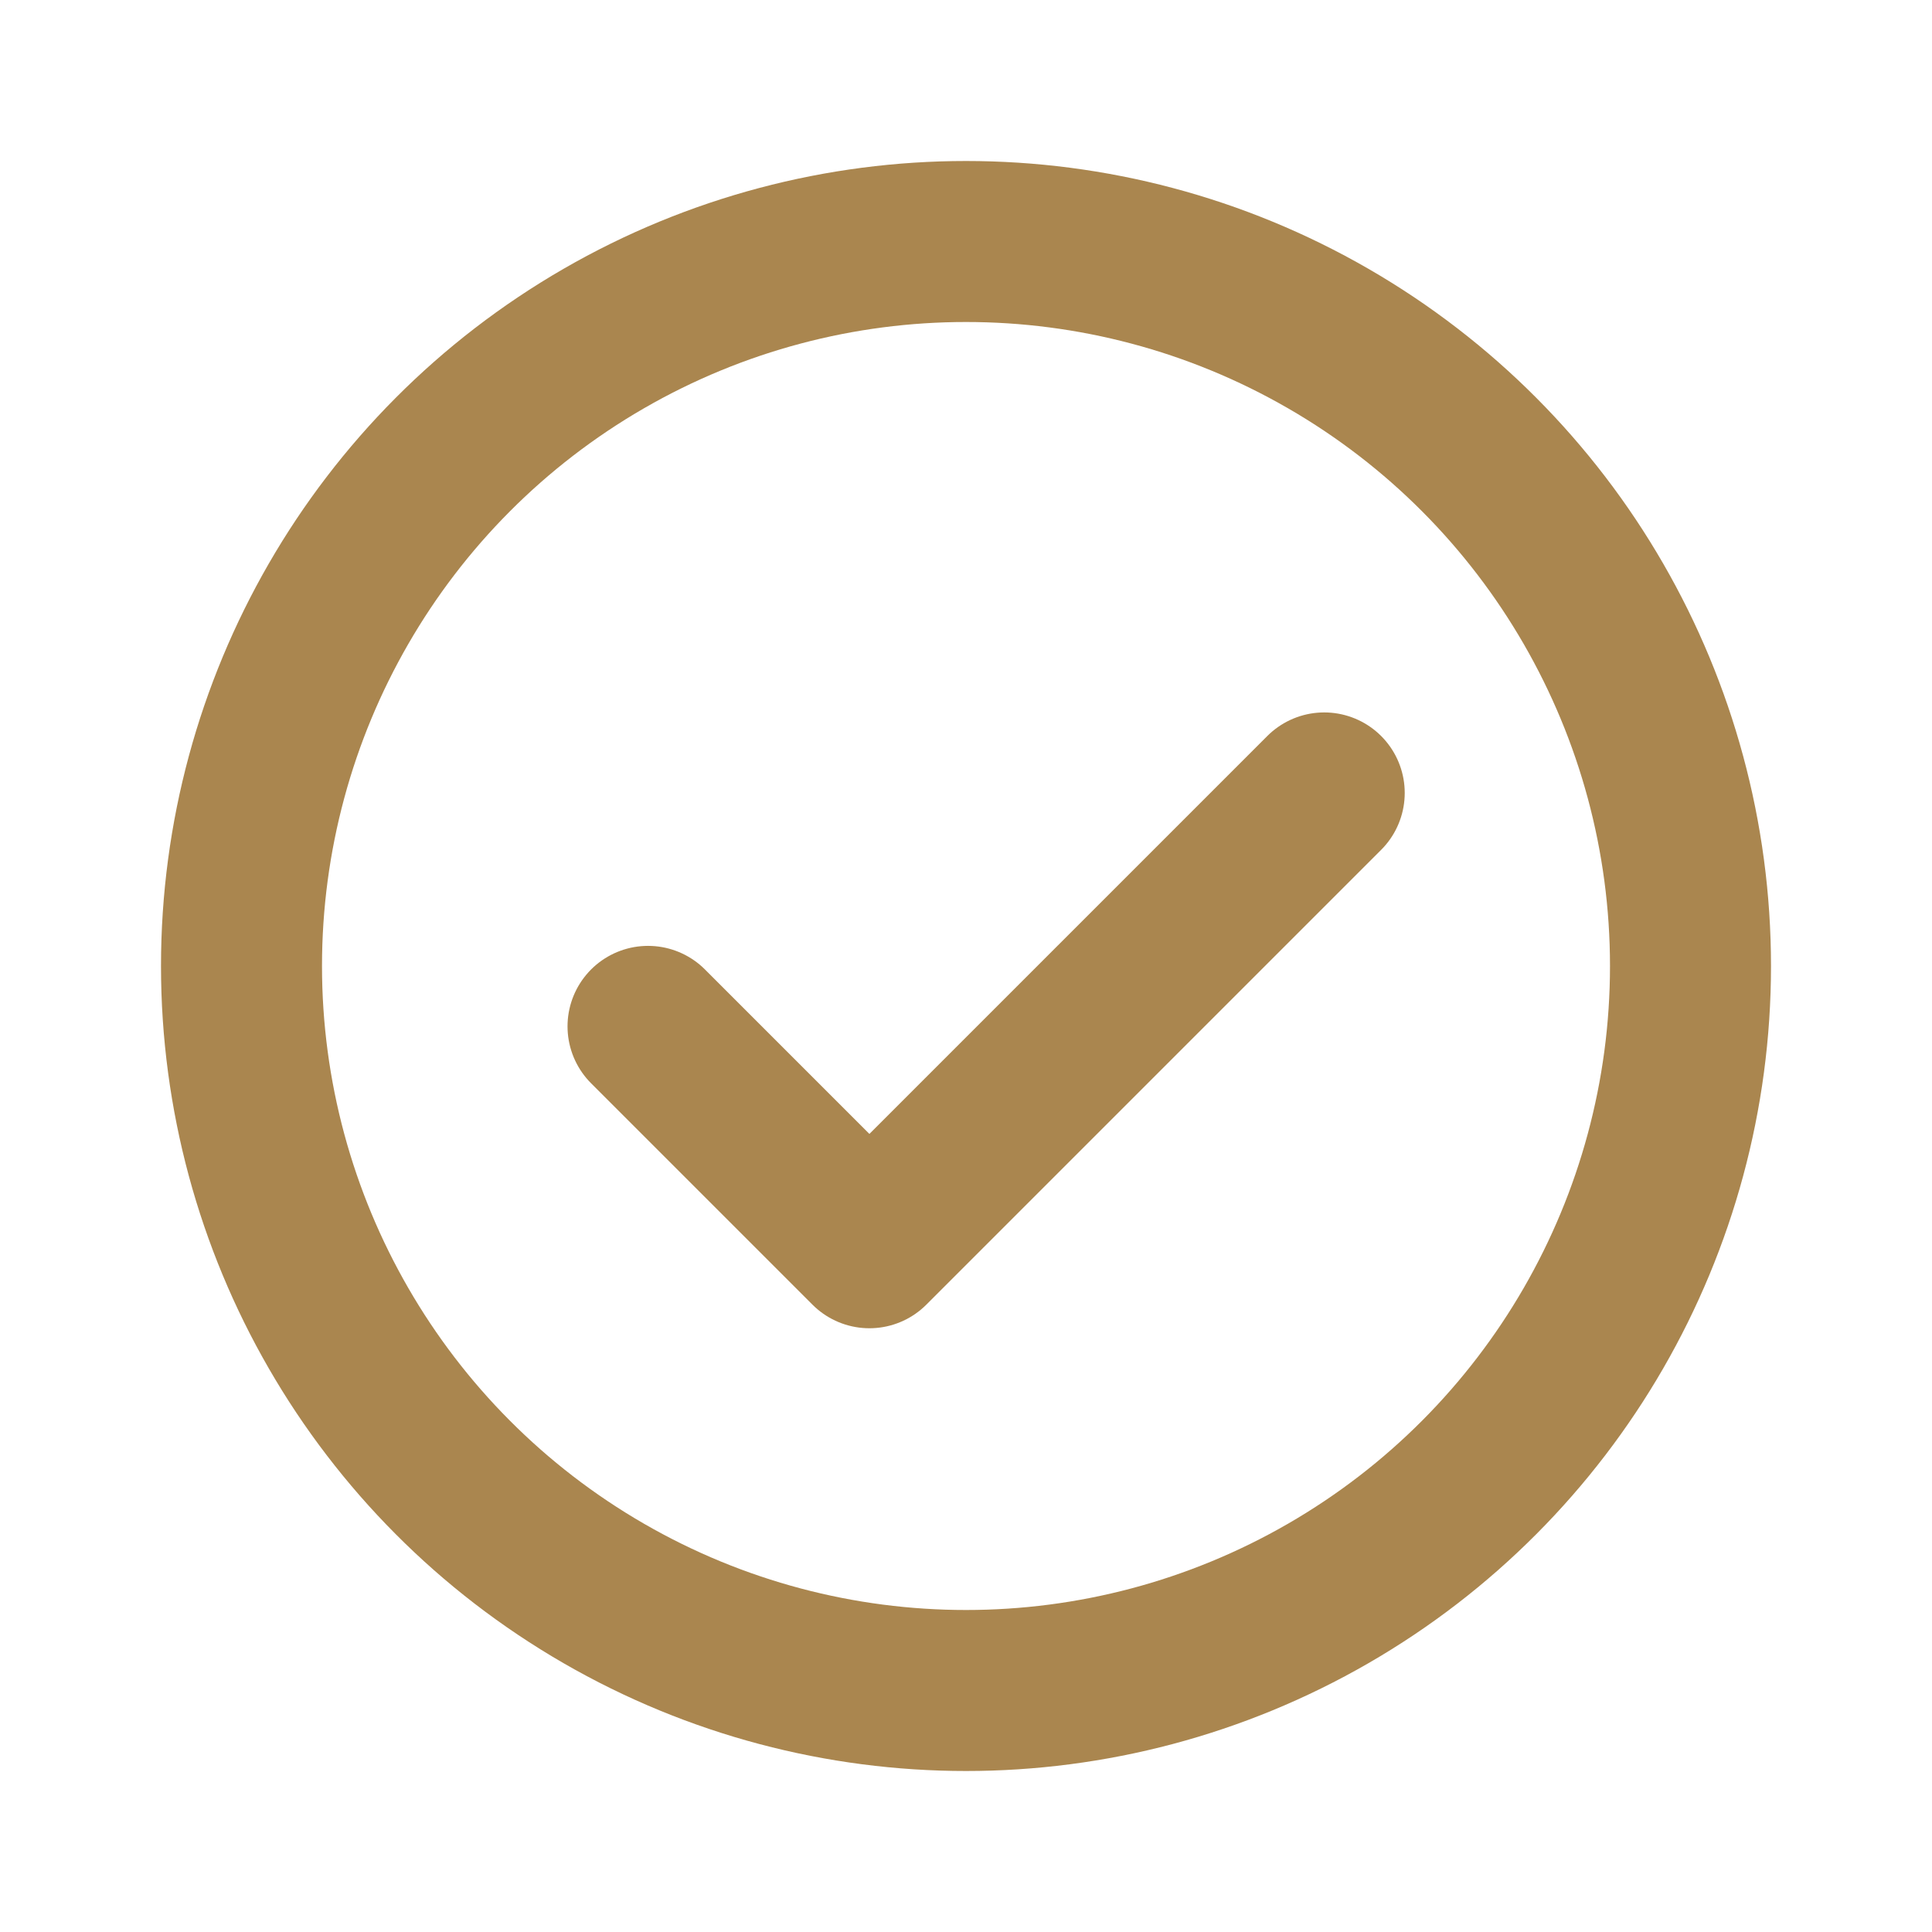
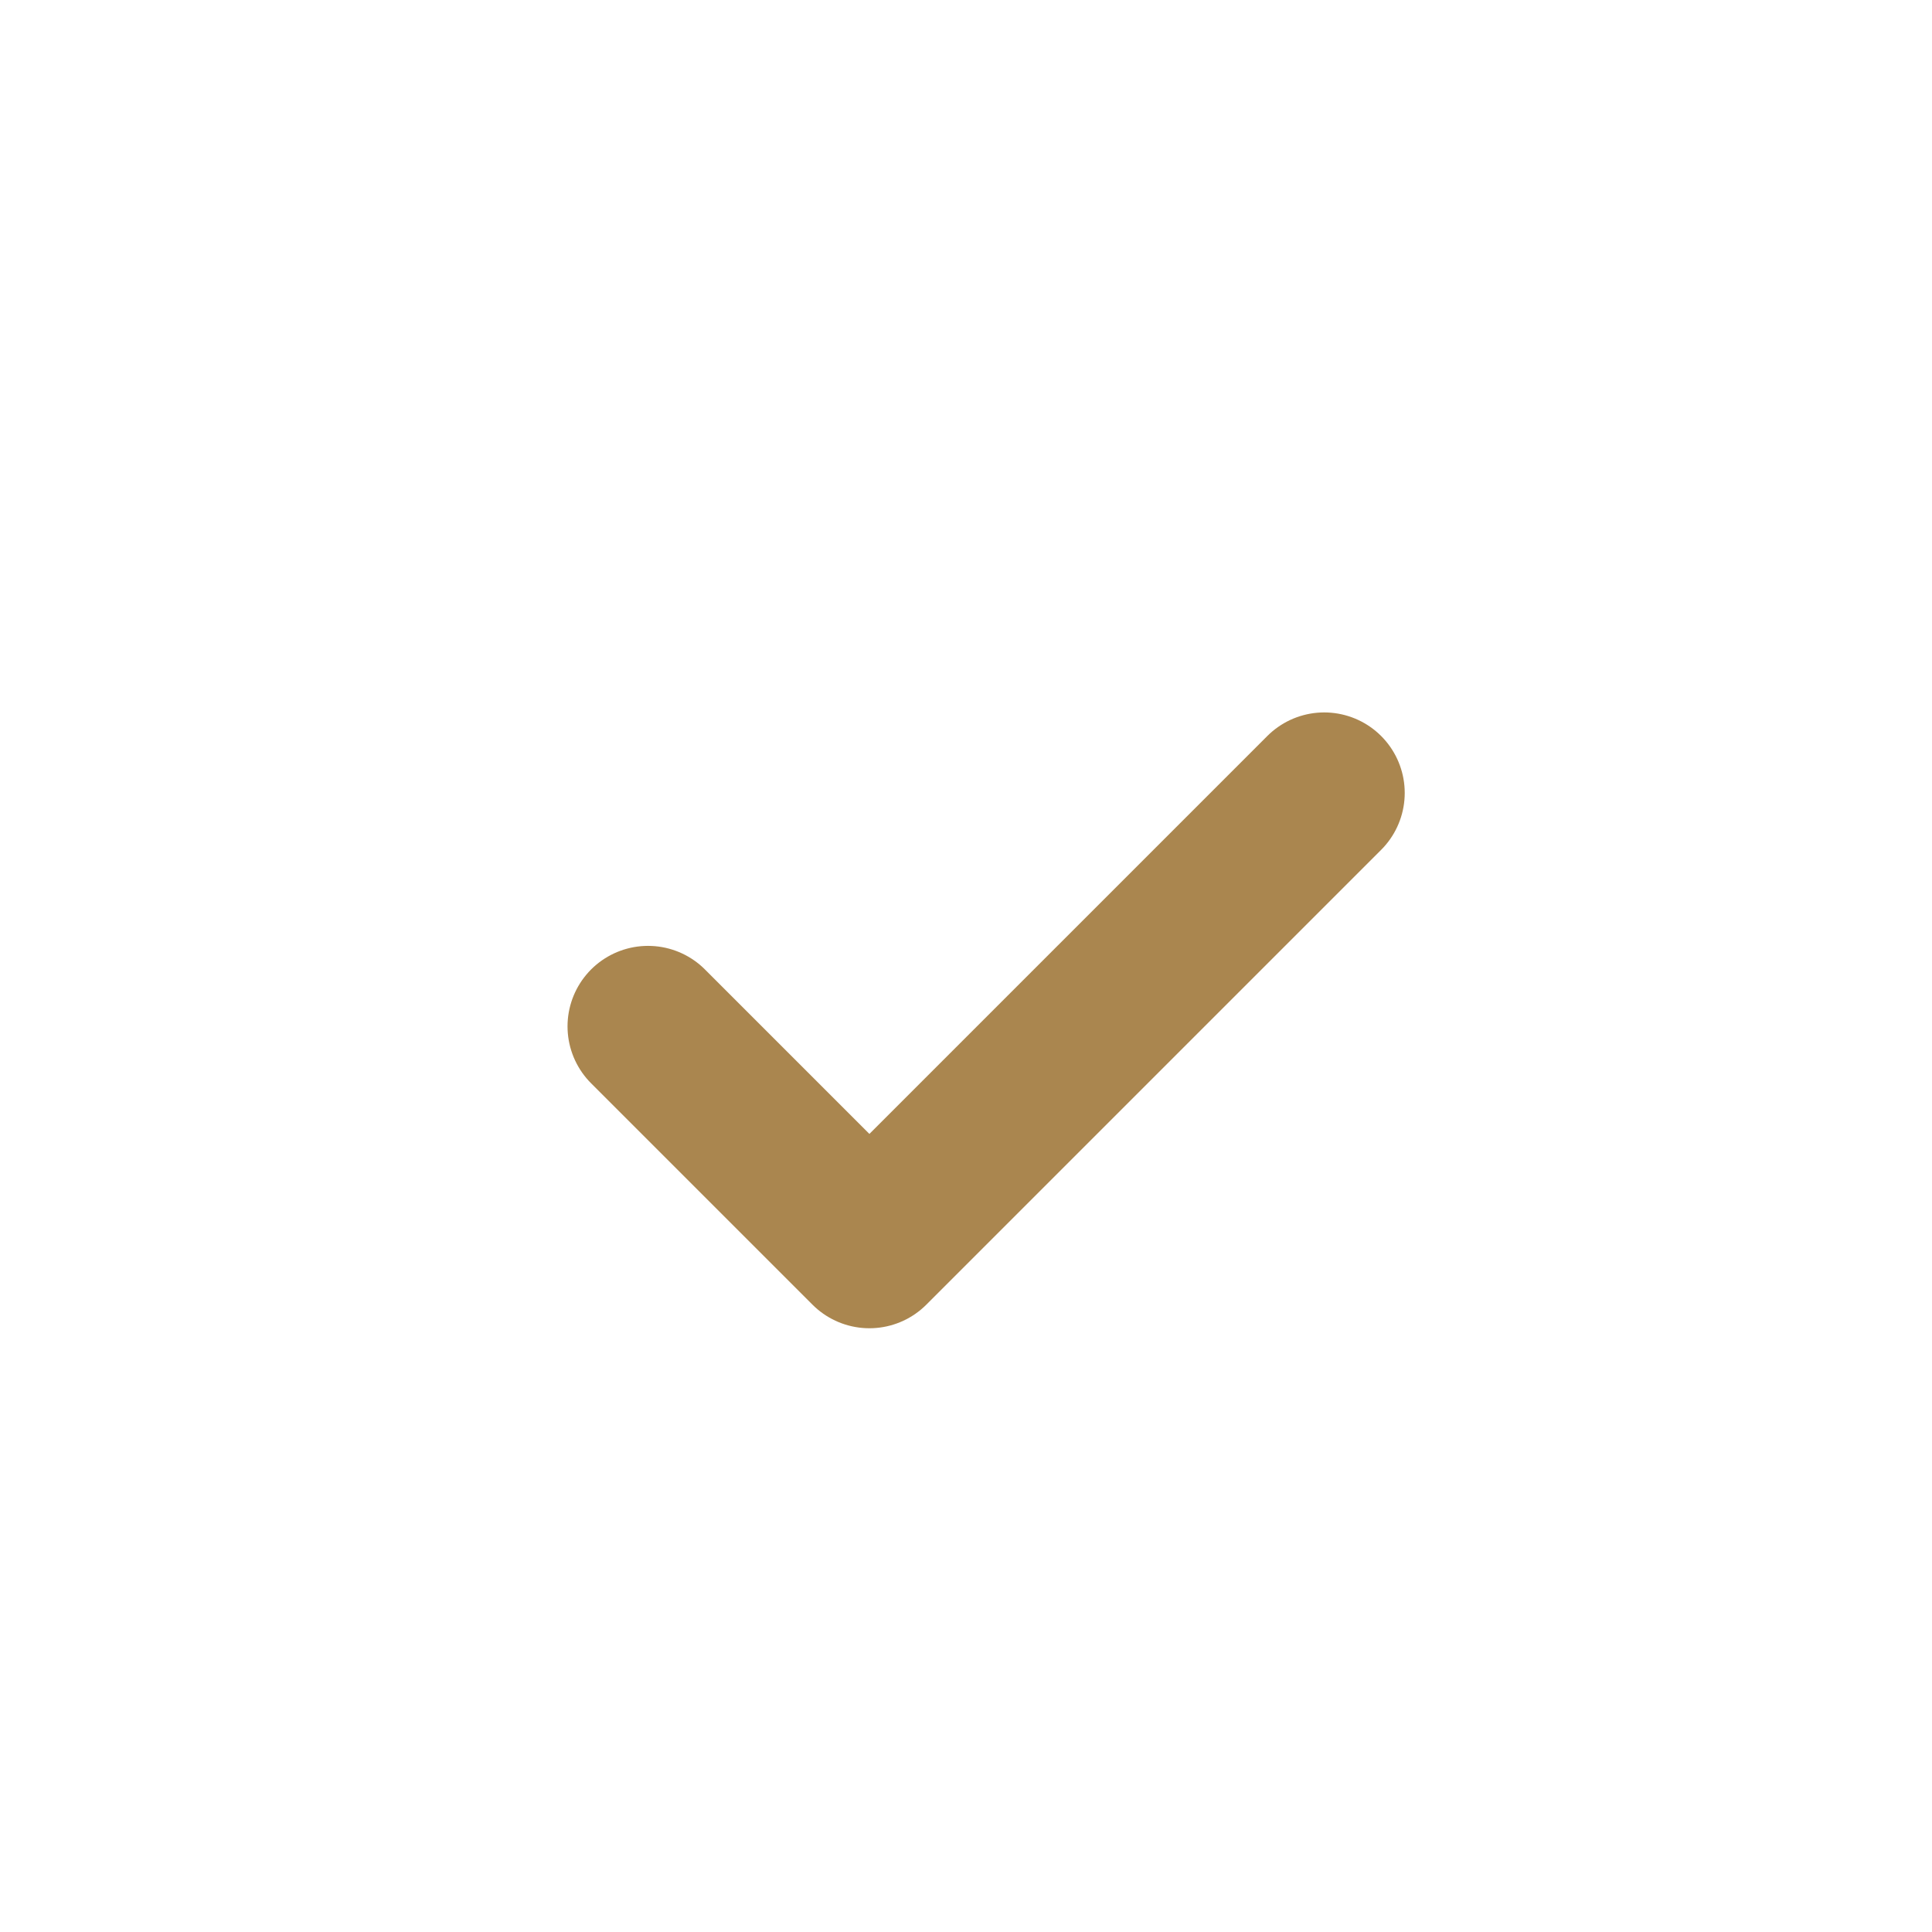
<svg xmlns="http://www.w3.org/2000/svg" id="_レイヤー_1" data-name="レイヤー_1" version="1.1" viewBox="0 0 48 48">
  <defs>
    <style>
      .st0 {
        stroke: #aa864f;
        stroke-linecap: round;
        stroke-linejoin: round;
        stroke-width: 4px;
      }

      .st0, .st1 {
        fill: none;
      }
    </style>
  </defs>
-   <rect class="st1" y="0" width="48" height="48" />
-   <circle class="st0" cx="24" cy="24" r="18" />
  <polyline class="st0" points="16.1 25.5 21.6 31 32.9 19.7" />
</svg>